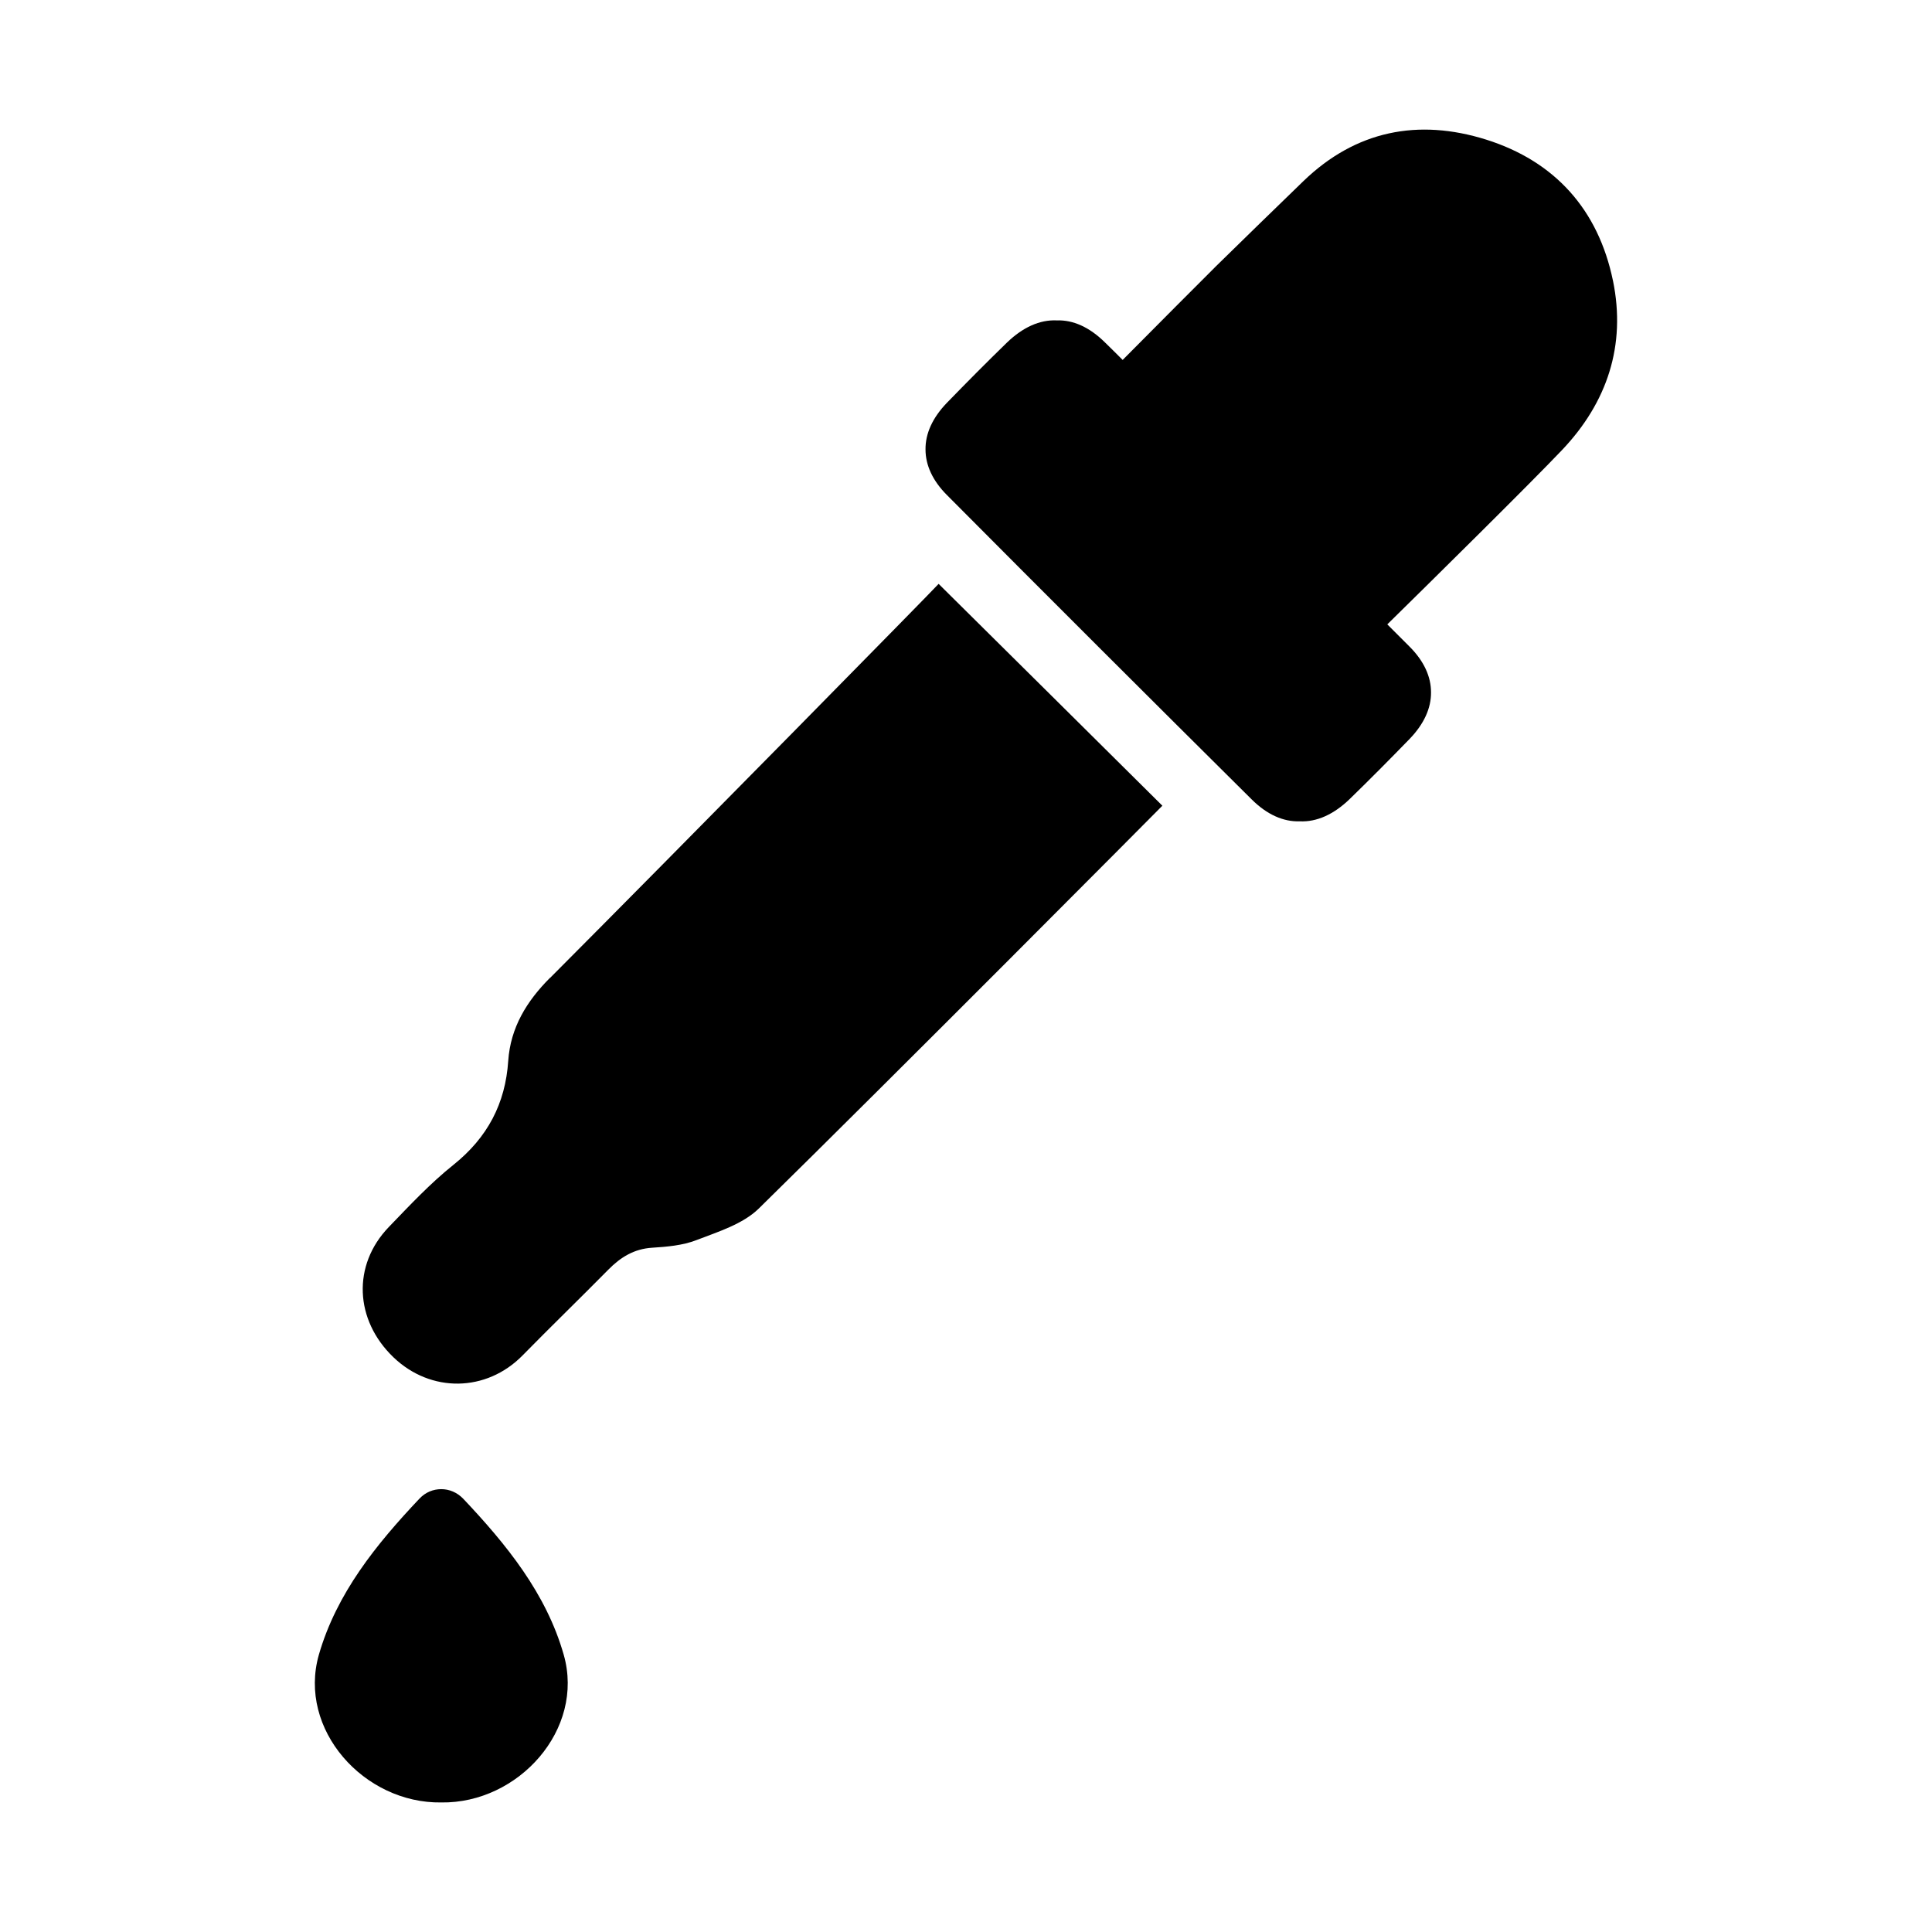
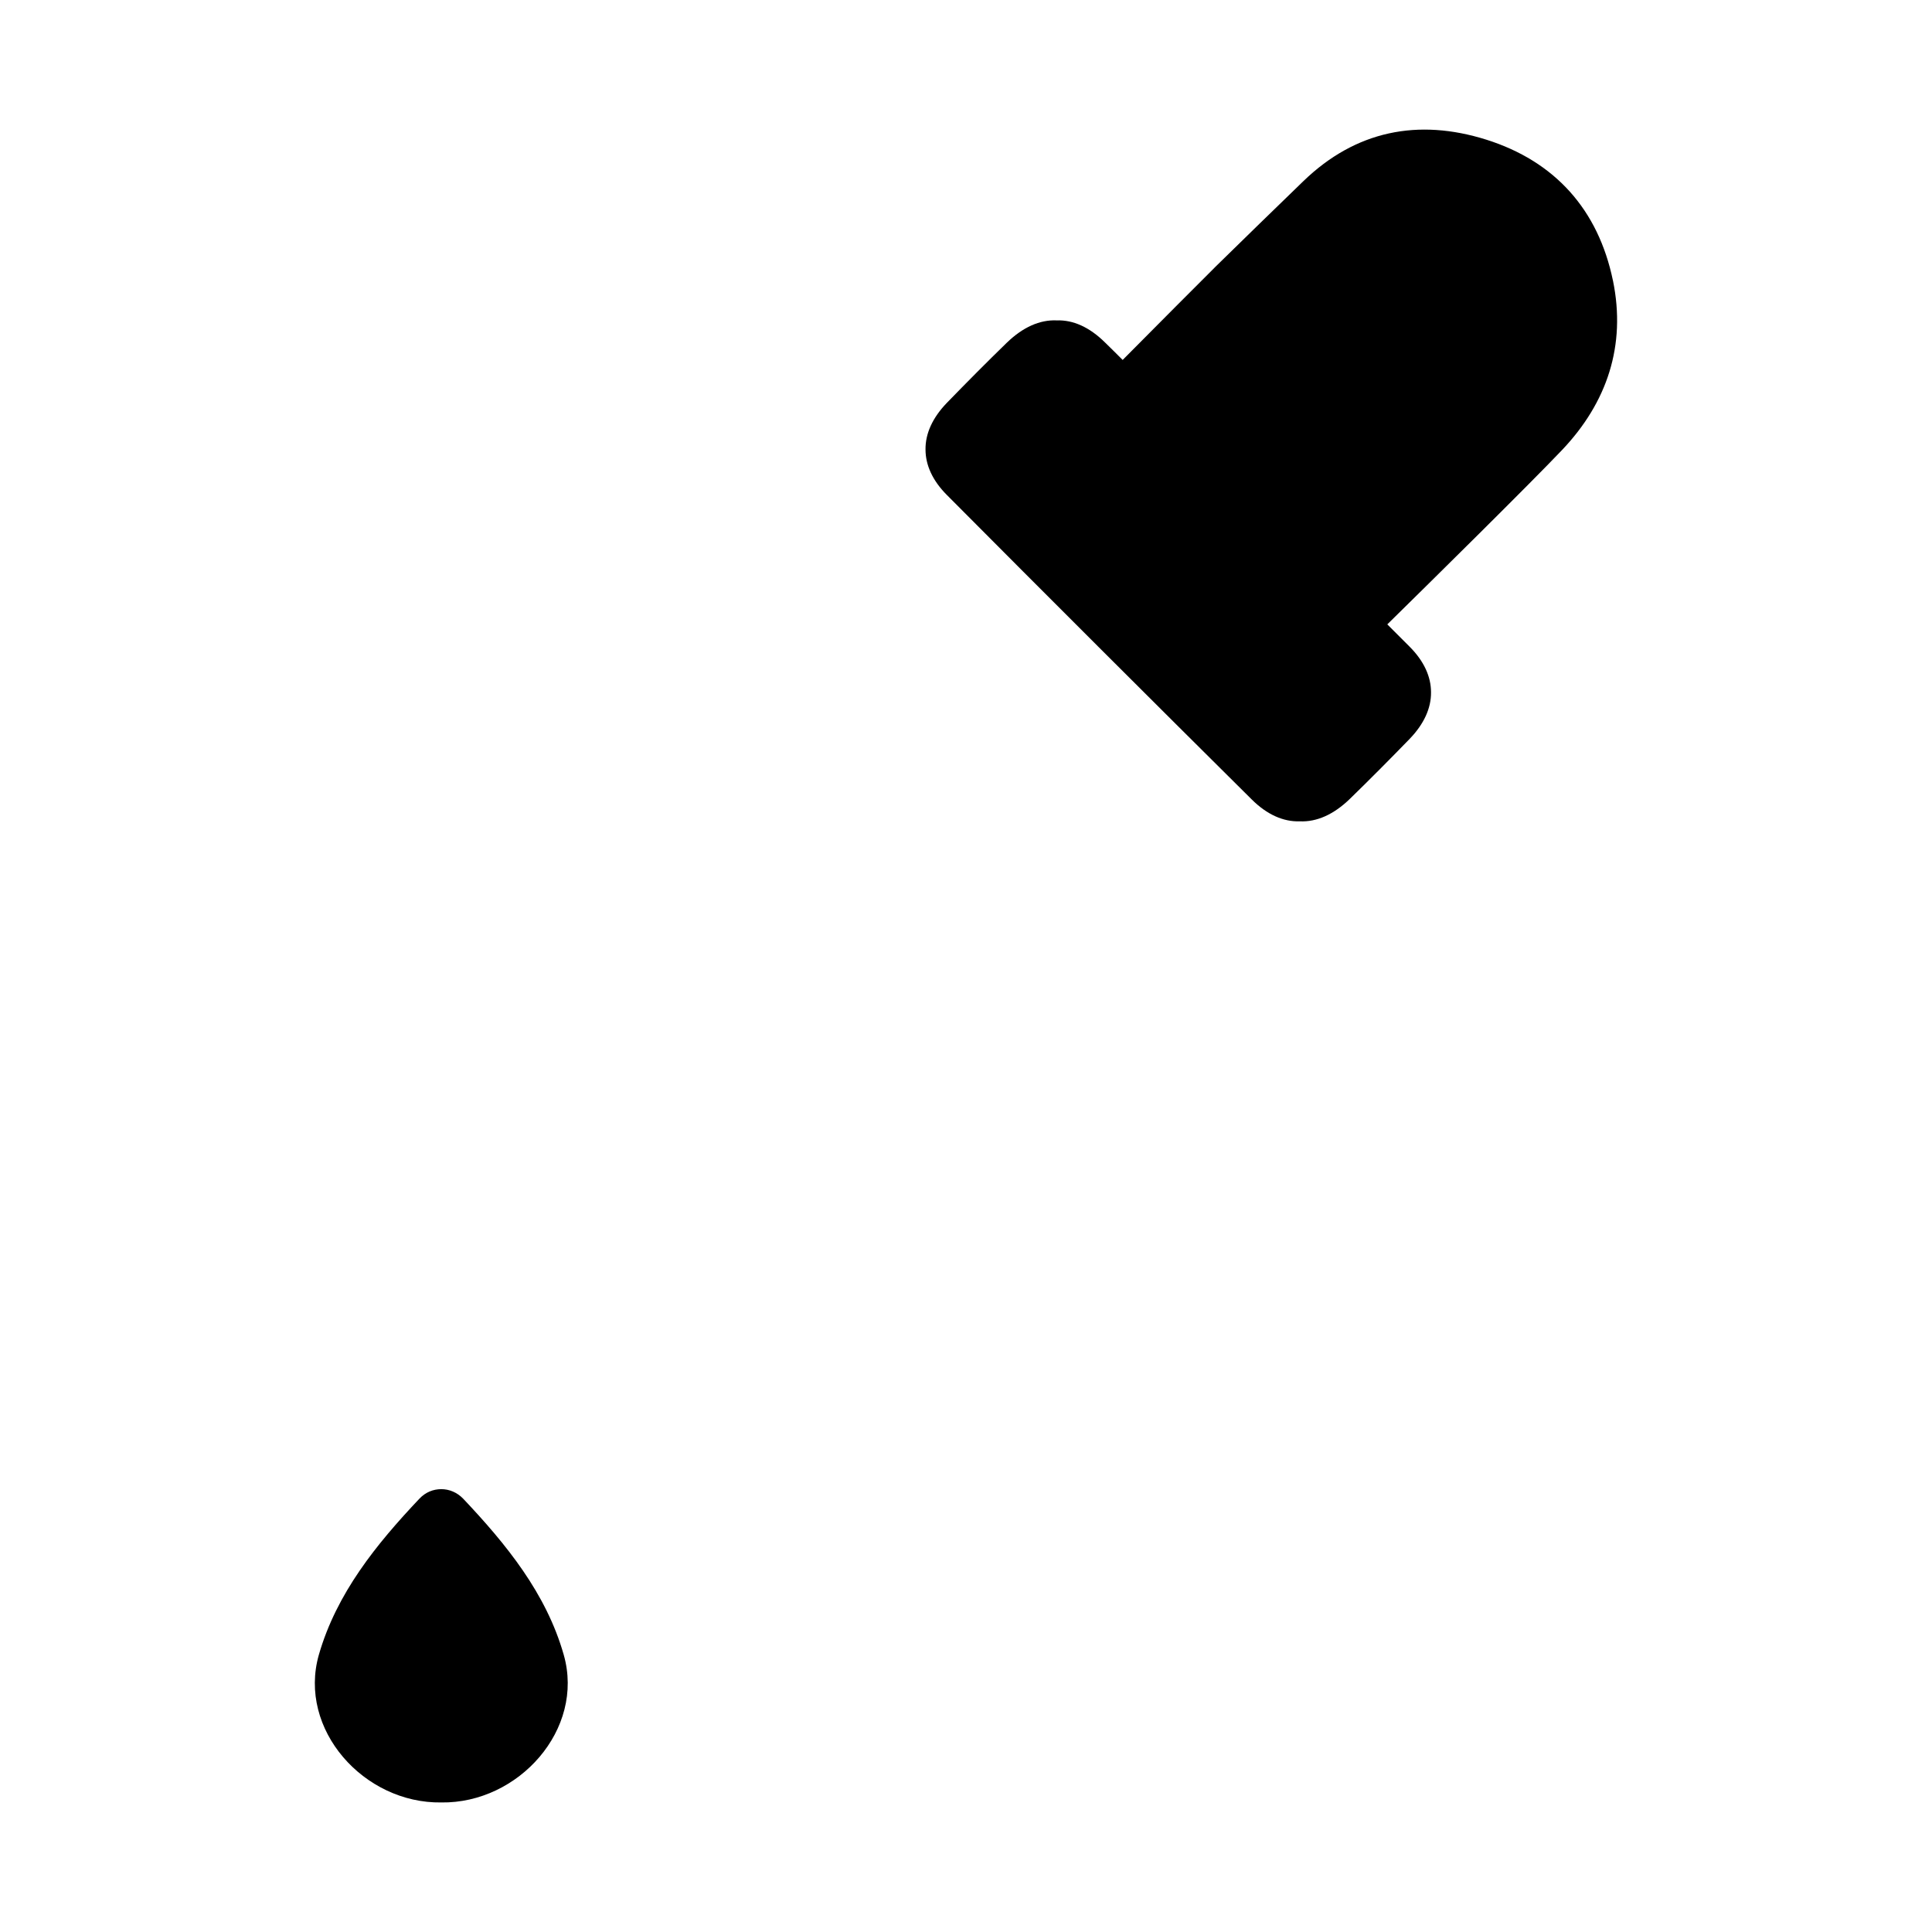
<svg xmlns="http://www.w3.org/2000/svg" fill="#000000" width="800px" height="800px" version="1.1" viewBox="144 144 512 512">
  <g>
-     <path d="m289.77 403.12c-6.195 6.195-10.48 13.199-11.082 22.016-0.754 11.336-5.492 20.305-14.461 27.508-6.195 4.938-11.688 10.832-17.23 16.574-9.672 10.078-9.02 24.586 1.258 34.461 9.926 9.523 24.637 9.27 34.207-0.453 7.508-7.656 15.215-15.113 22.773-22.773 3.223-3.273 6.801-5.492 11.586-5.793 3.93-0.25 8.113-0.605 11.738-2.016 5.742-2.215 12.293-4.231 16.523-8.363 34.914-34.258 105.95-105.7 106.96-106.76-19.699-19.547-39.145-38.844-59.297-58.793-0.605 0.805-69.172 70.535-102.93 104.39z" />
    <path d="m571.45 218.38c-3.879-18.793-15.367-31.641-33.605-37.383-17.984-5.644-34.562-2.418-48.465 11.035-7.707 7.457-15.418 14.965-23.074 22.469-3.477 3.426-16.828 16.879-24.789 24.887-1.562-1.562-3.125-3.125-4.684-4.637-4.133-4.082-8.465-5.996-12.797-5.844-4.484-0.203-8.969 1.812-13.199 5.894-5.391 5.238-10.68 10.578-15.922 15.973-3.777 3.93-5.691 8.113-5.644 12.344 0 4.133 1.863 8.262 5.691 12.09 26.801 26.953 53.707 53.809 80.711 80.609 4.082 4.082 8.465 5.996 12.797 5.844 4.484 0.203 8.969-1.812 13.199-5.894 5.391-5.238 10.68-10.578 15.922-15.973 3.777-3.93 5.691-8.113 5.644-12.344 0-4.133-1.863-8.262-5.691-12.09-1.965-1.965-3.93-3.93-5.894-5.894 11.539-11.336 37.785-37.23 46.352-46.25 11.891-12.543 16.977-27.66 13.453-44.84z" />
    <path d="m266.74 541.16c-1.613-1.664-3.68-2.519-5.793-2.519-2.117 0-4.18 0.805-5.793 2.519-11.438 12.09-21.965 25.09-26.652 41.363-5.644 19.801 11.941 39.449 32.445 39.145 20.453 0.301 38.09-19.348 32.445-39.145-4.637-16.273-15.215-29.27-26.652-41.363z" />
  </g>
</svg>